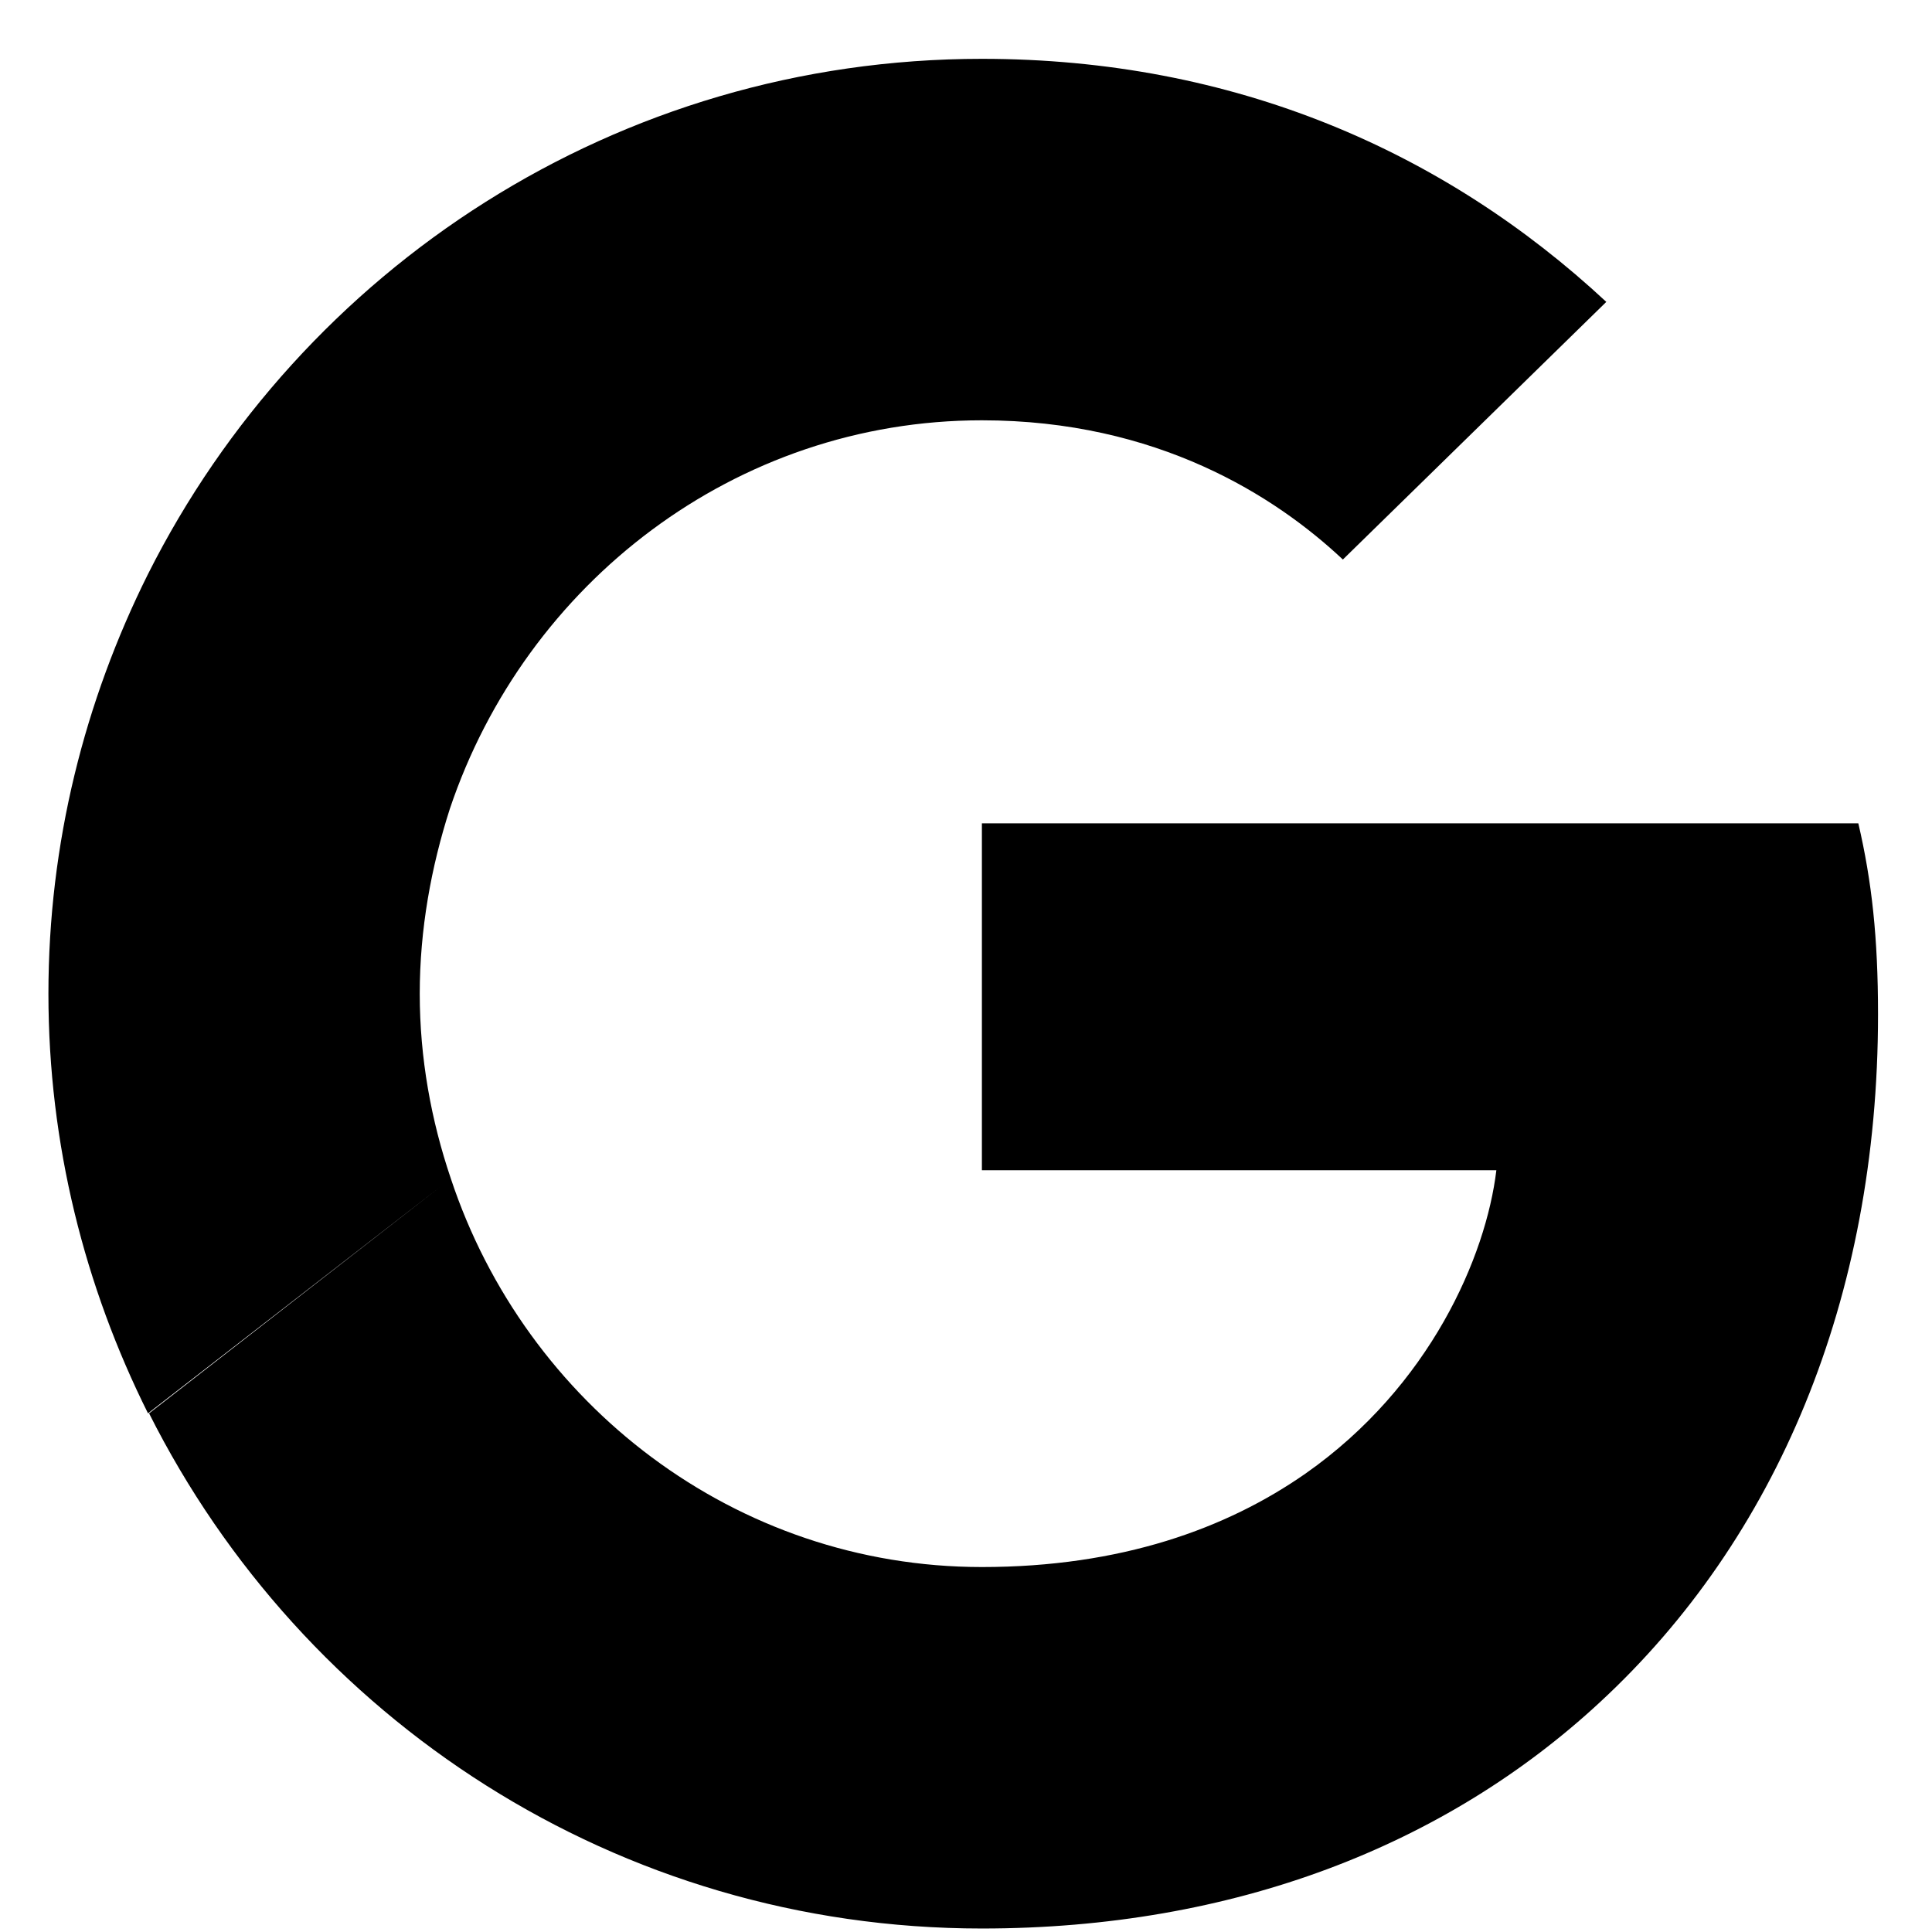
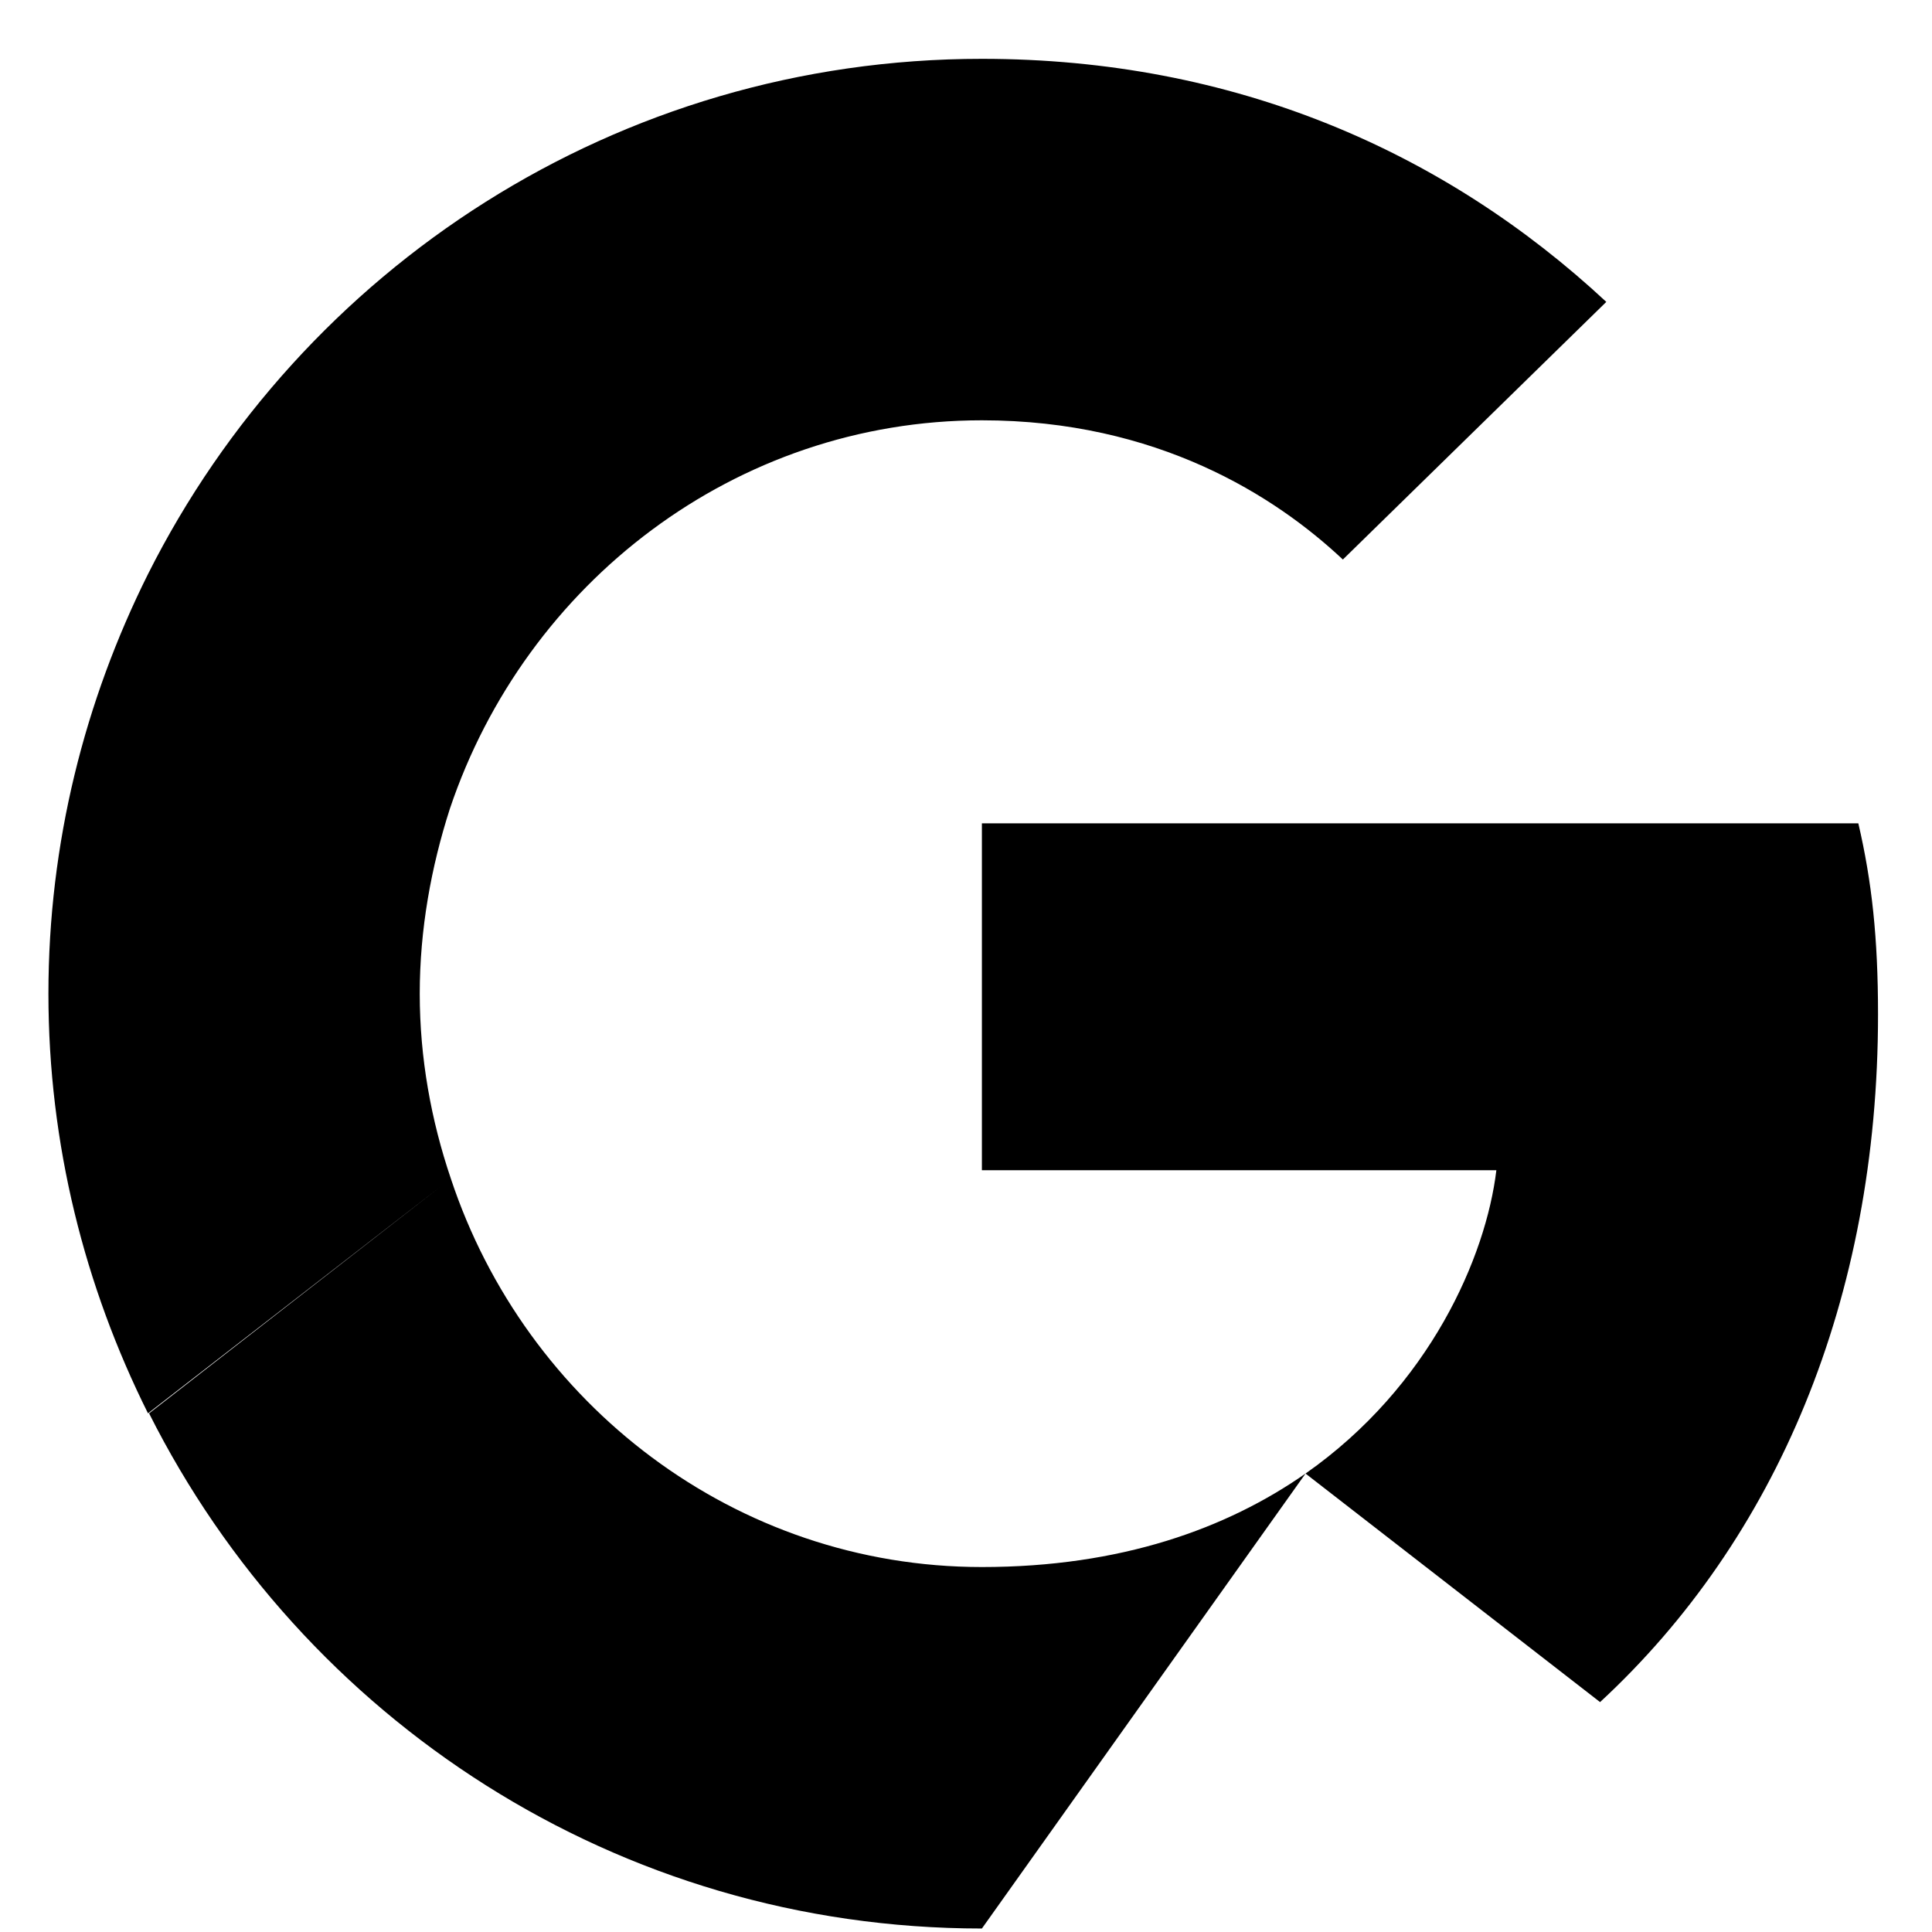
<svg xmlns="http://www.w3.org/2000/svg" width="31" height="31" viewBox="0 0 31 31" fill="none">
-   <path fill-rule="evenodd" clip-rule="evenodd" d="M21.547 8.978C20.465 7.961 18.568 6.744 15.755 6.744C11.794 6.744 8.433 9.361 7.218 12.978L2.375 9.211C4.838 4.311 9.897 0.944 15.755 0.944C19.799 0.944 23.178 2.428 25.774 4.844L21.547 8.978ZM29.818 13.211C30.035 14.144 30.134 15.044 30.134 16.277C30.134 20.844 28.503 24.694 25.674 27.311L20.948 23.644C22.945 22.244 23.844 20.161 24.01 18.777H15.755V13.211H29.818ZM7.234 18.911C6.918 17.978 6.735 16.978 6.735 15.945C6.735 14.912 6.918 13.911 7.218 12.978L2.375 9.211C1.36 11.244 0.777 13.528 0.777 15.945C0.777 18.362 1.36 20.645 2.375 22.678L7.077 19.033L2.392 22.678C4.855 27.578 9.897 30.944 15.755 30.944C19.8 30.944 23.195 29.61 25.674 27.311L20.948 23.644C19.683 24.527 17.986 25.144 15.755 25.144C11.794 25.144 8.433 22.528 7.234 18.911ZM7.234 18.911C7.234 18.911 7.234 18.911 7.234 18.911V18.911Z" fill="black" />
+   <path fill-rule="evenodd" clip-rule="evenodd" d="M21.547 8.978C20.465 7.961 18.568 6.744 15.755 6.744C11.794 6.744 8.433 9.361 7.218 12.978L2.375 9.211C4.838 4.311 9.897 0.944 15.755 0.944C19.799 0.944 23.178 2.428 25.774 4.844L21.547 8.978ZM29.818 13.211C30.035 14.144 30.134 15.044 30.134 16.277C30.134 20.844 28.503 24.694 25.674 27.311L20.948 23.644C22.945 22.244 23.844 20.161 24.01 18.777H15.755V13.211H29.818ZM7.234 18.911C6.918 17.978 6.735 16.978 6.735 15.945C6.735 14.912 6.918 13.911 7.218 12.978L2.375 9.211C1.36 11.244 0.777 13.528 0.777 15.945C0.777 18.362 1.36 20.645 2.375 22.678L7.077 19.033L2.392 22.678C4.855 27.578 9.897 30.944 15.755 30.944L20.948 23.644C19.683 24.527 17.986 25.144 15.755 25.144C11.794 25.144 8.433 22.528 7.234 18.911ZM7.234 18.911C7.234 18.911 7.234 18.911 7.234 18.911V18.911Z" fill="black" />
</svg>